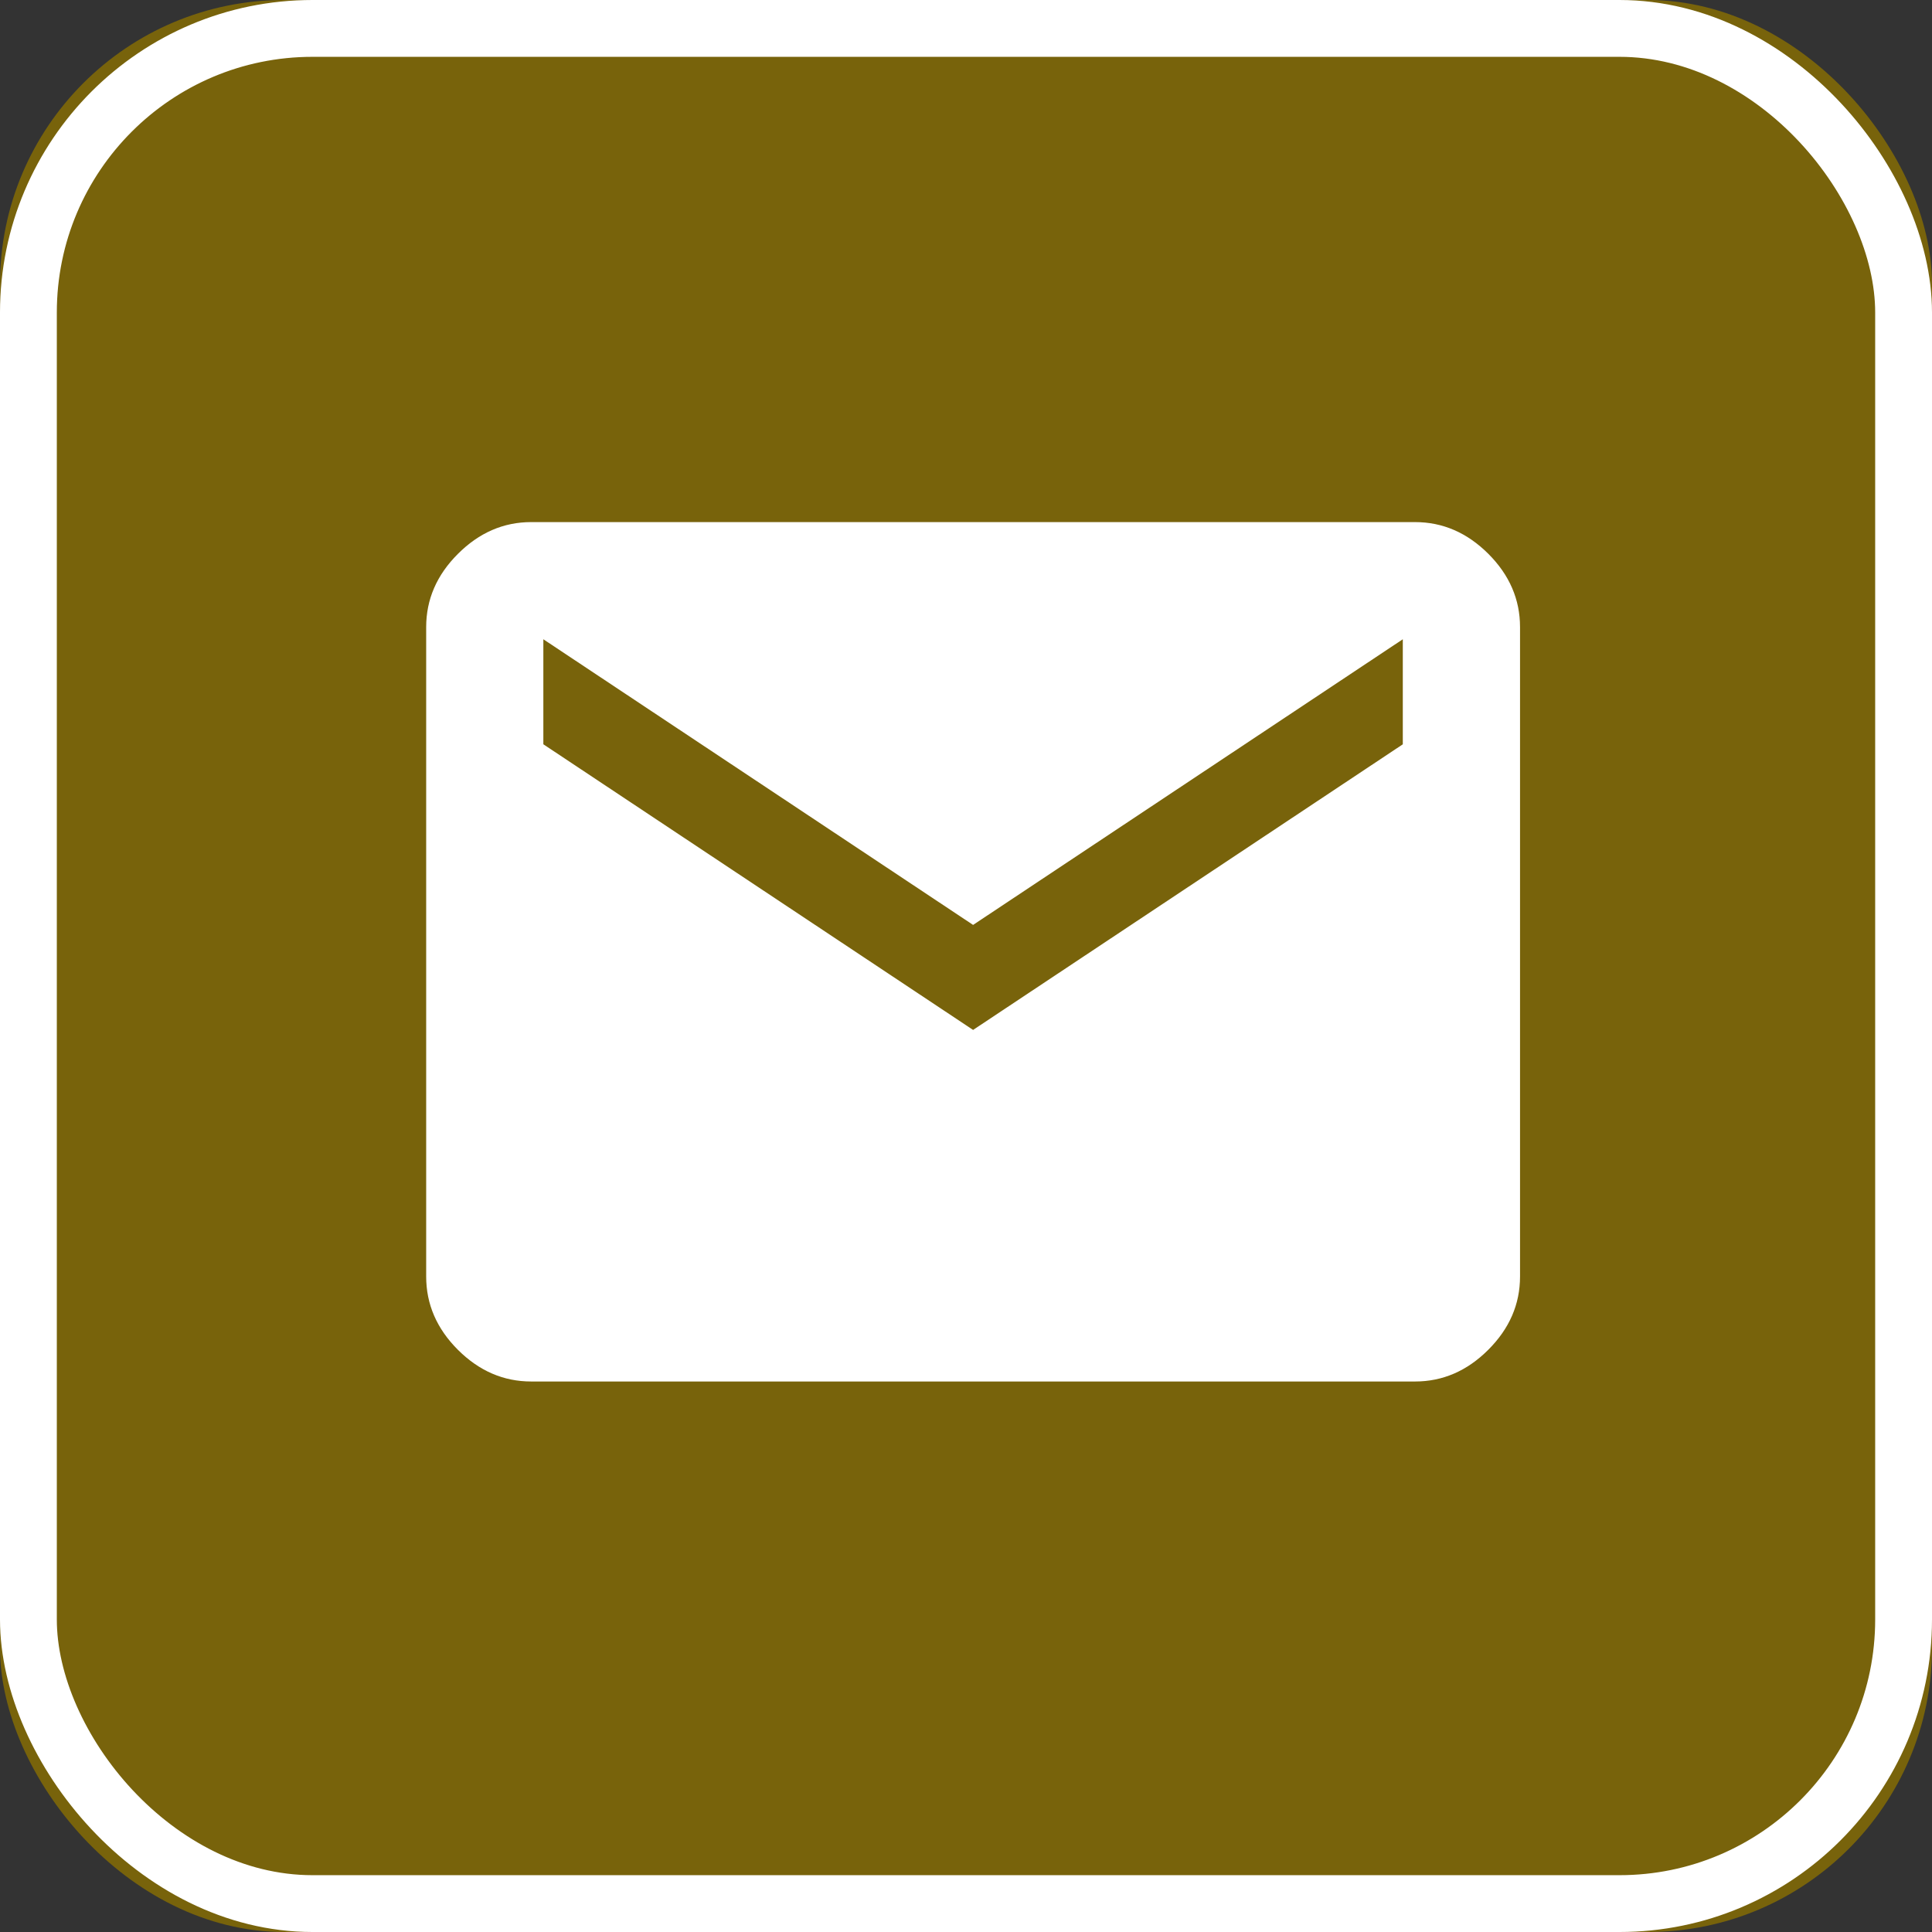
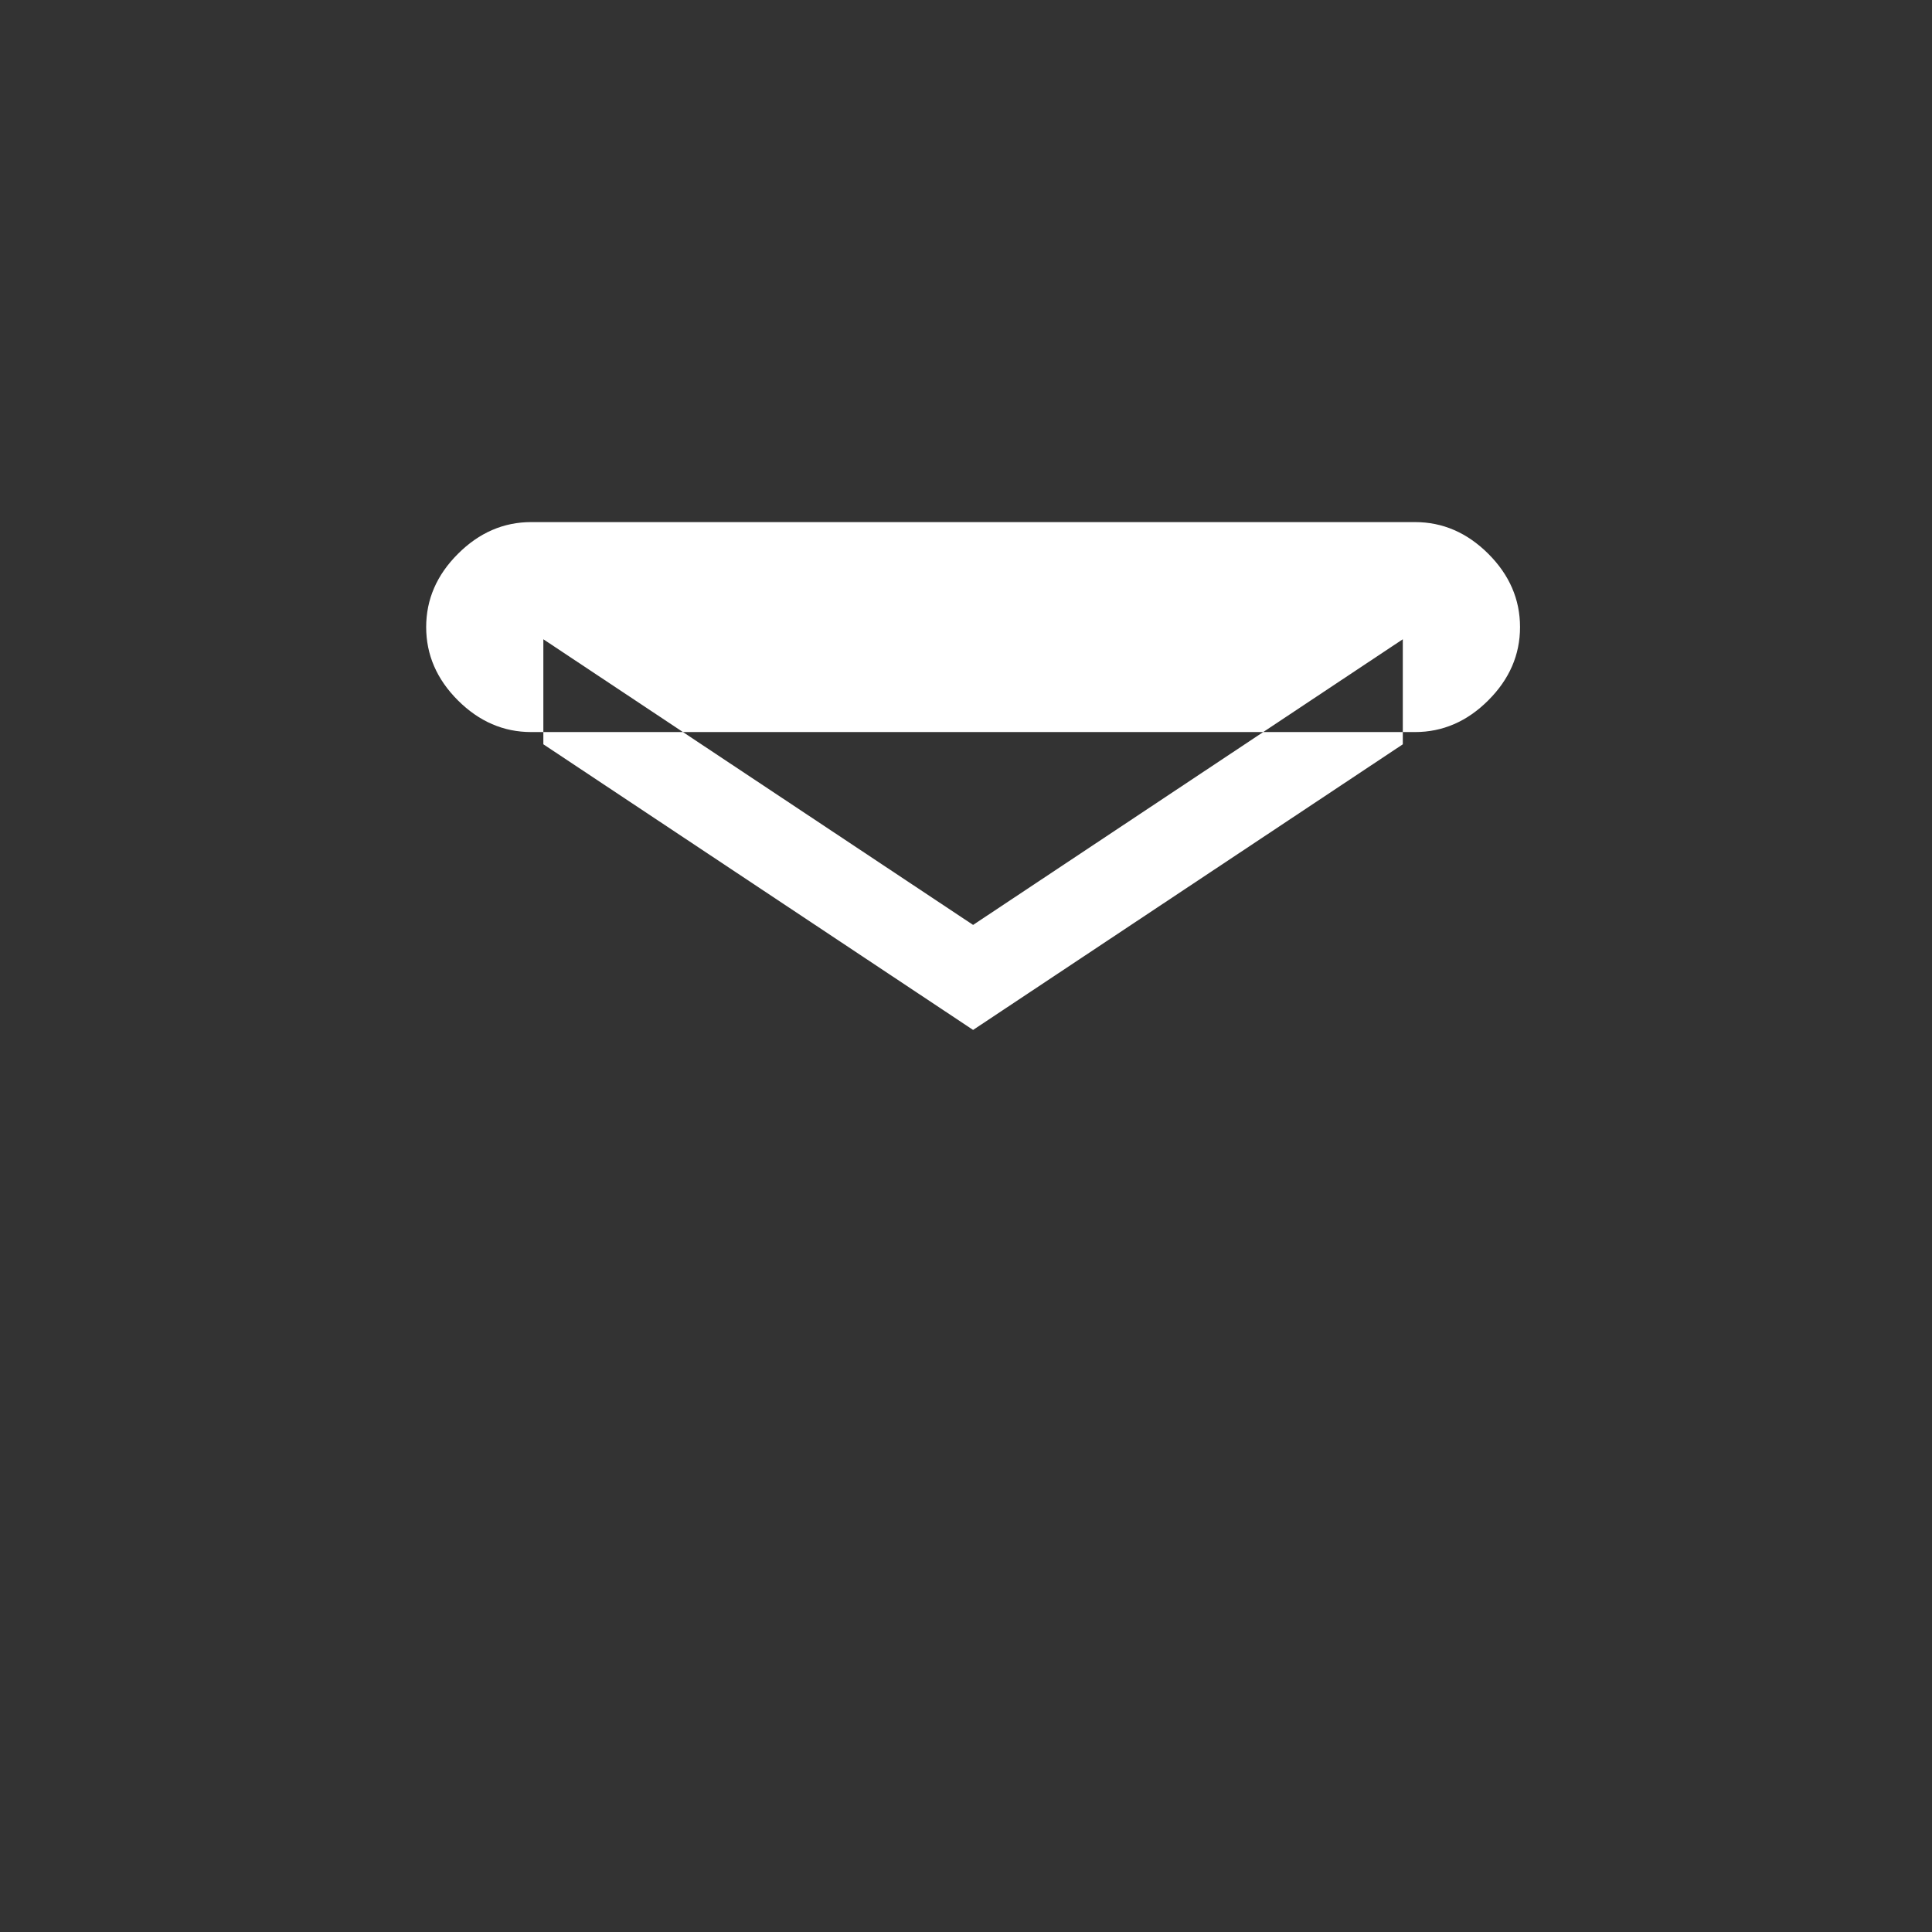
<svg xmlns="http://www.w3.org/2000/svg" xmlns:xlink="http://www.w3.org/1999/xlink" width="34" height="34" viewBox="0 0 34 34">
  <rect x="0" y="0" width="34" height="34" fill="#333333" stroke="none" />
  <defs>
-     <rect id="a" width="34" height="34" rx="5" />
-   </defs>
+     </defs>
  <g fill="none" fill-rule="evenodd">
    <g>
      <use fill="#78630B" xlink:href="#a" />
-       <rect width="33" height="33" x=".5" y=".5" stroke="#FFF" rx="5" />
    </g>
-     <path fill="#FFF" d="M24.902 9.188c.487 0 .917.186 1.29.558.372.372.558.802.558 1.29v11.429c0 .487-.186.917-.559 1.289-.372.372-.802.558-1.289.558H9.348c-.487 0-.917-.186-1.29-.558-.372-.372-.558-.802-.558-1.29V11.036c0-.487.186-.917.559-1.289.372-.372.802-.559 1.289-.559h15.554zm-.215 3.91V11.25l-7.562 5.027-7.563-5.027v1.848l7.563 5.027 7.563-5.027z" />
+     <path fill="#FFF" d="M24.902 9.188c.487 0 .917.186 1.29.558.372.372.558.802.558 1.29c0 .487-.186.917-.559 1.289-.372.372-.802.558-1.289.558H9.348c-.487 0-.917-.186-1.29-.558-.372-.372-.558-.802-.558-1.29V11.036c0-.487.186-.917.559-1.289.372-.372.802-.559 1.289-.559h15.554zm-.215 3.91V11.25l-7.562 5.027-7.563-5.027v1.848l7.563 5.027 7.563-5.027z" />
  </g>
</svg>